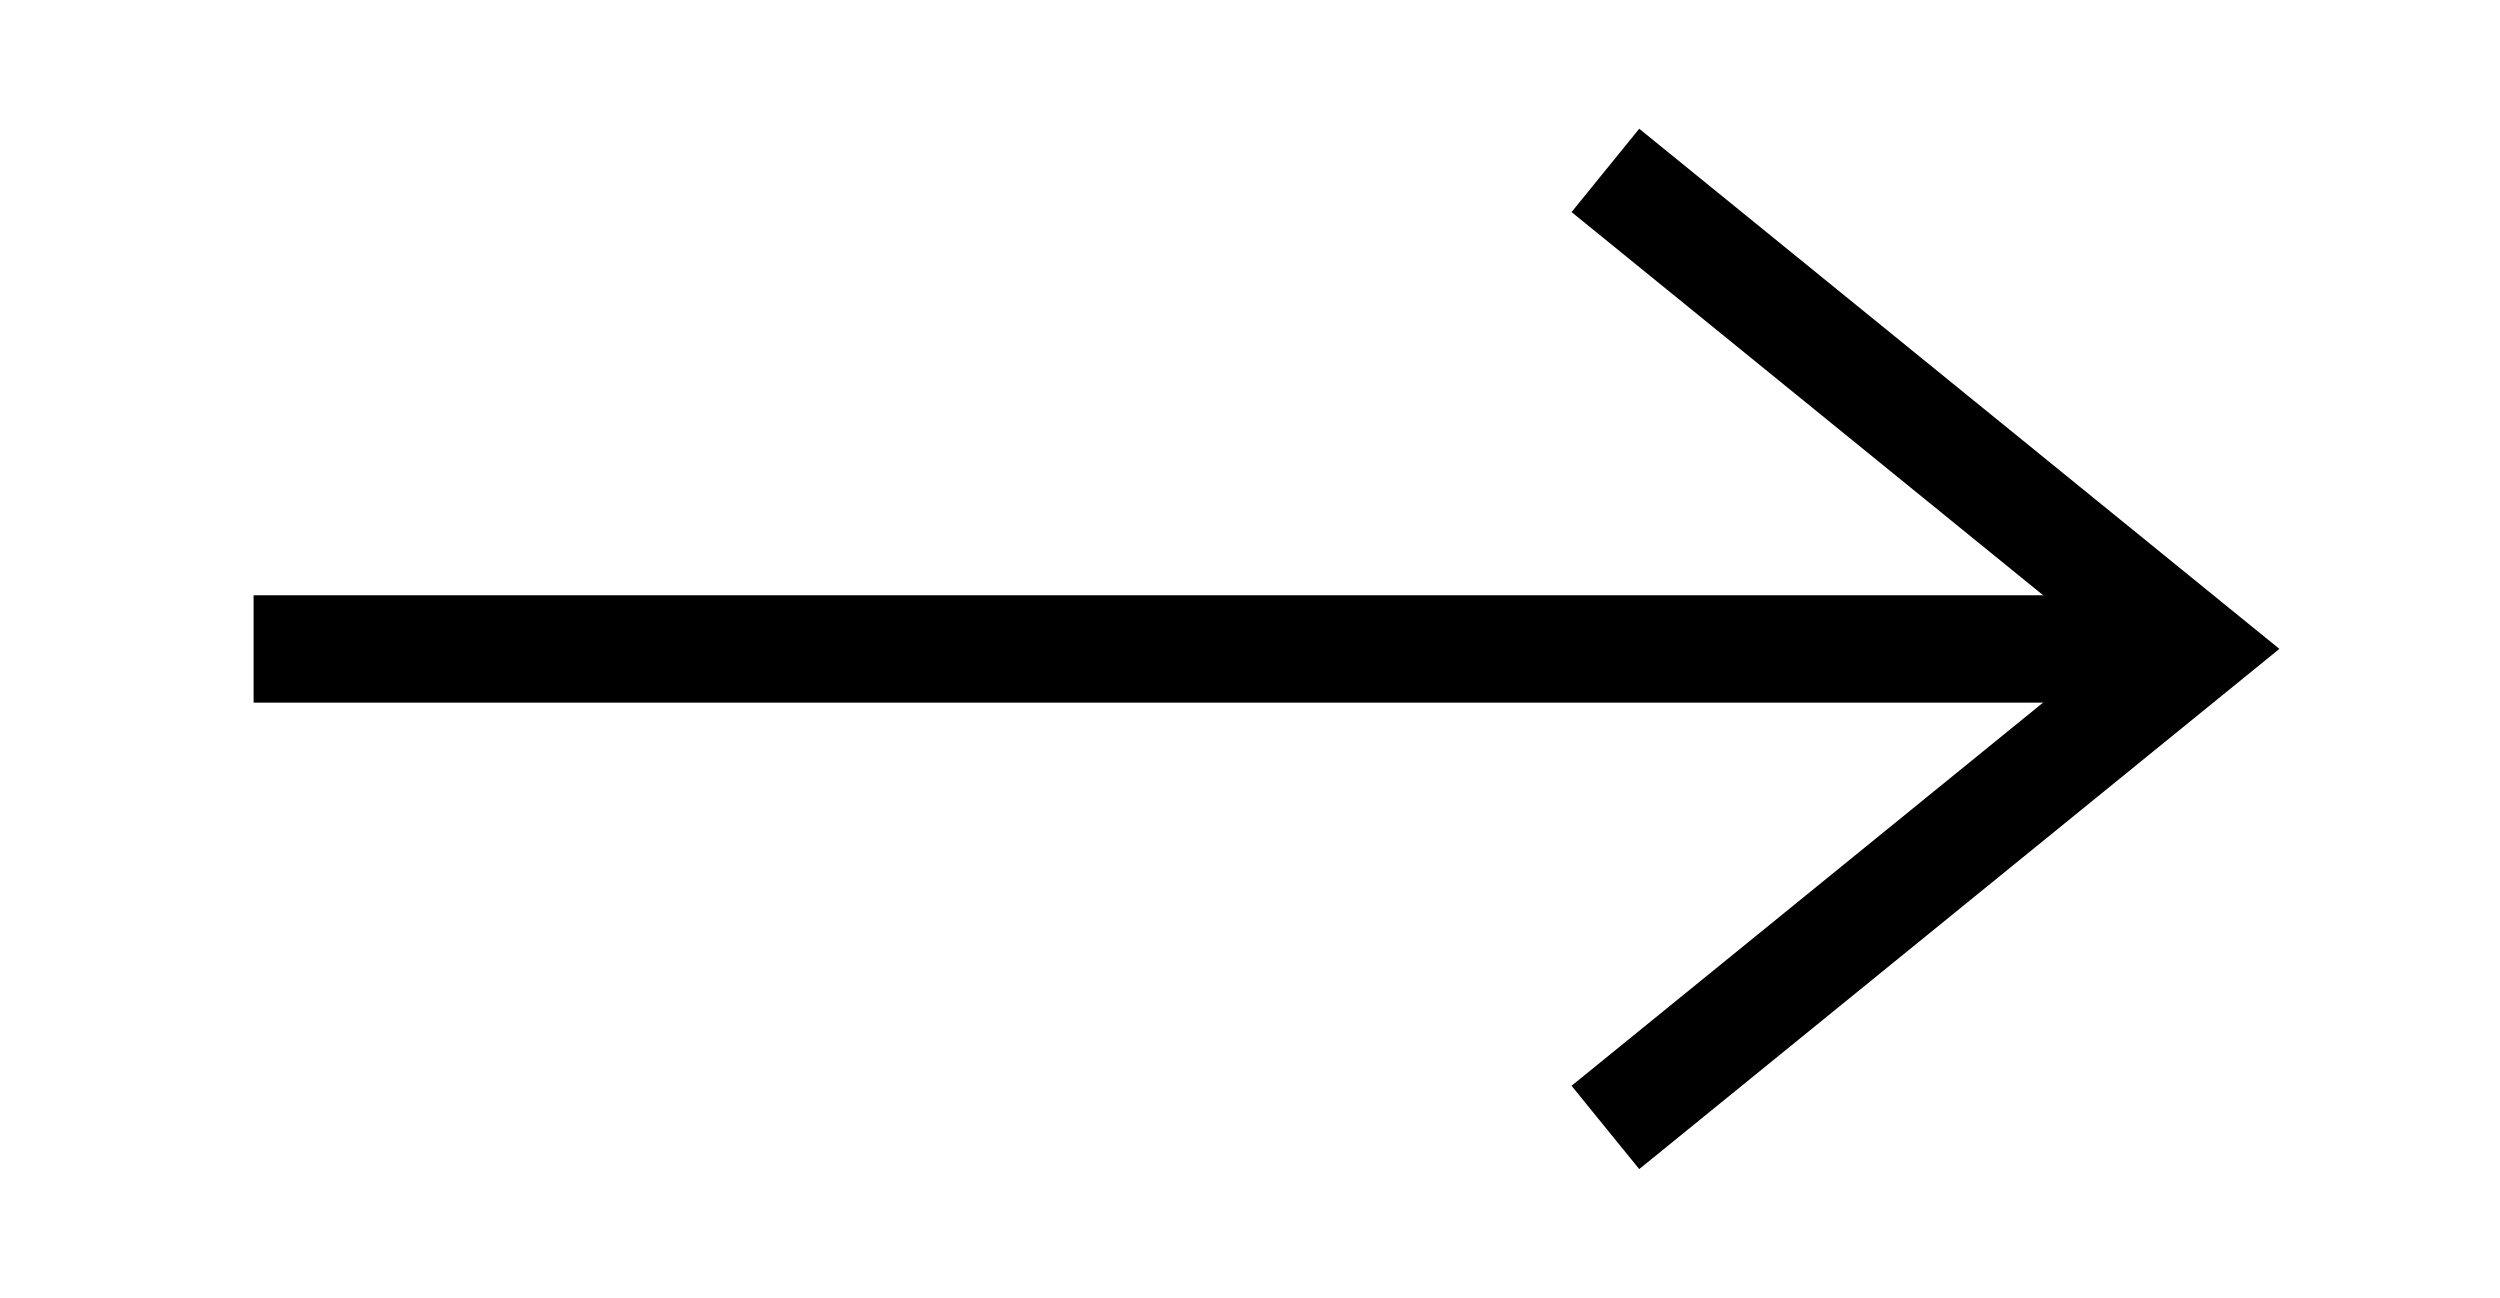
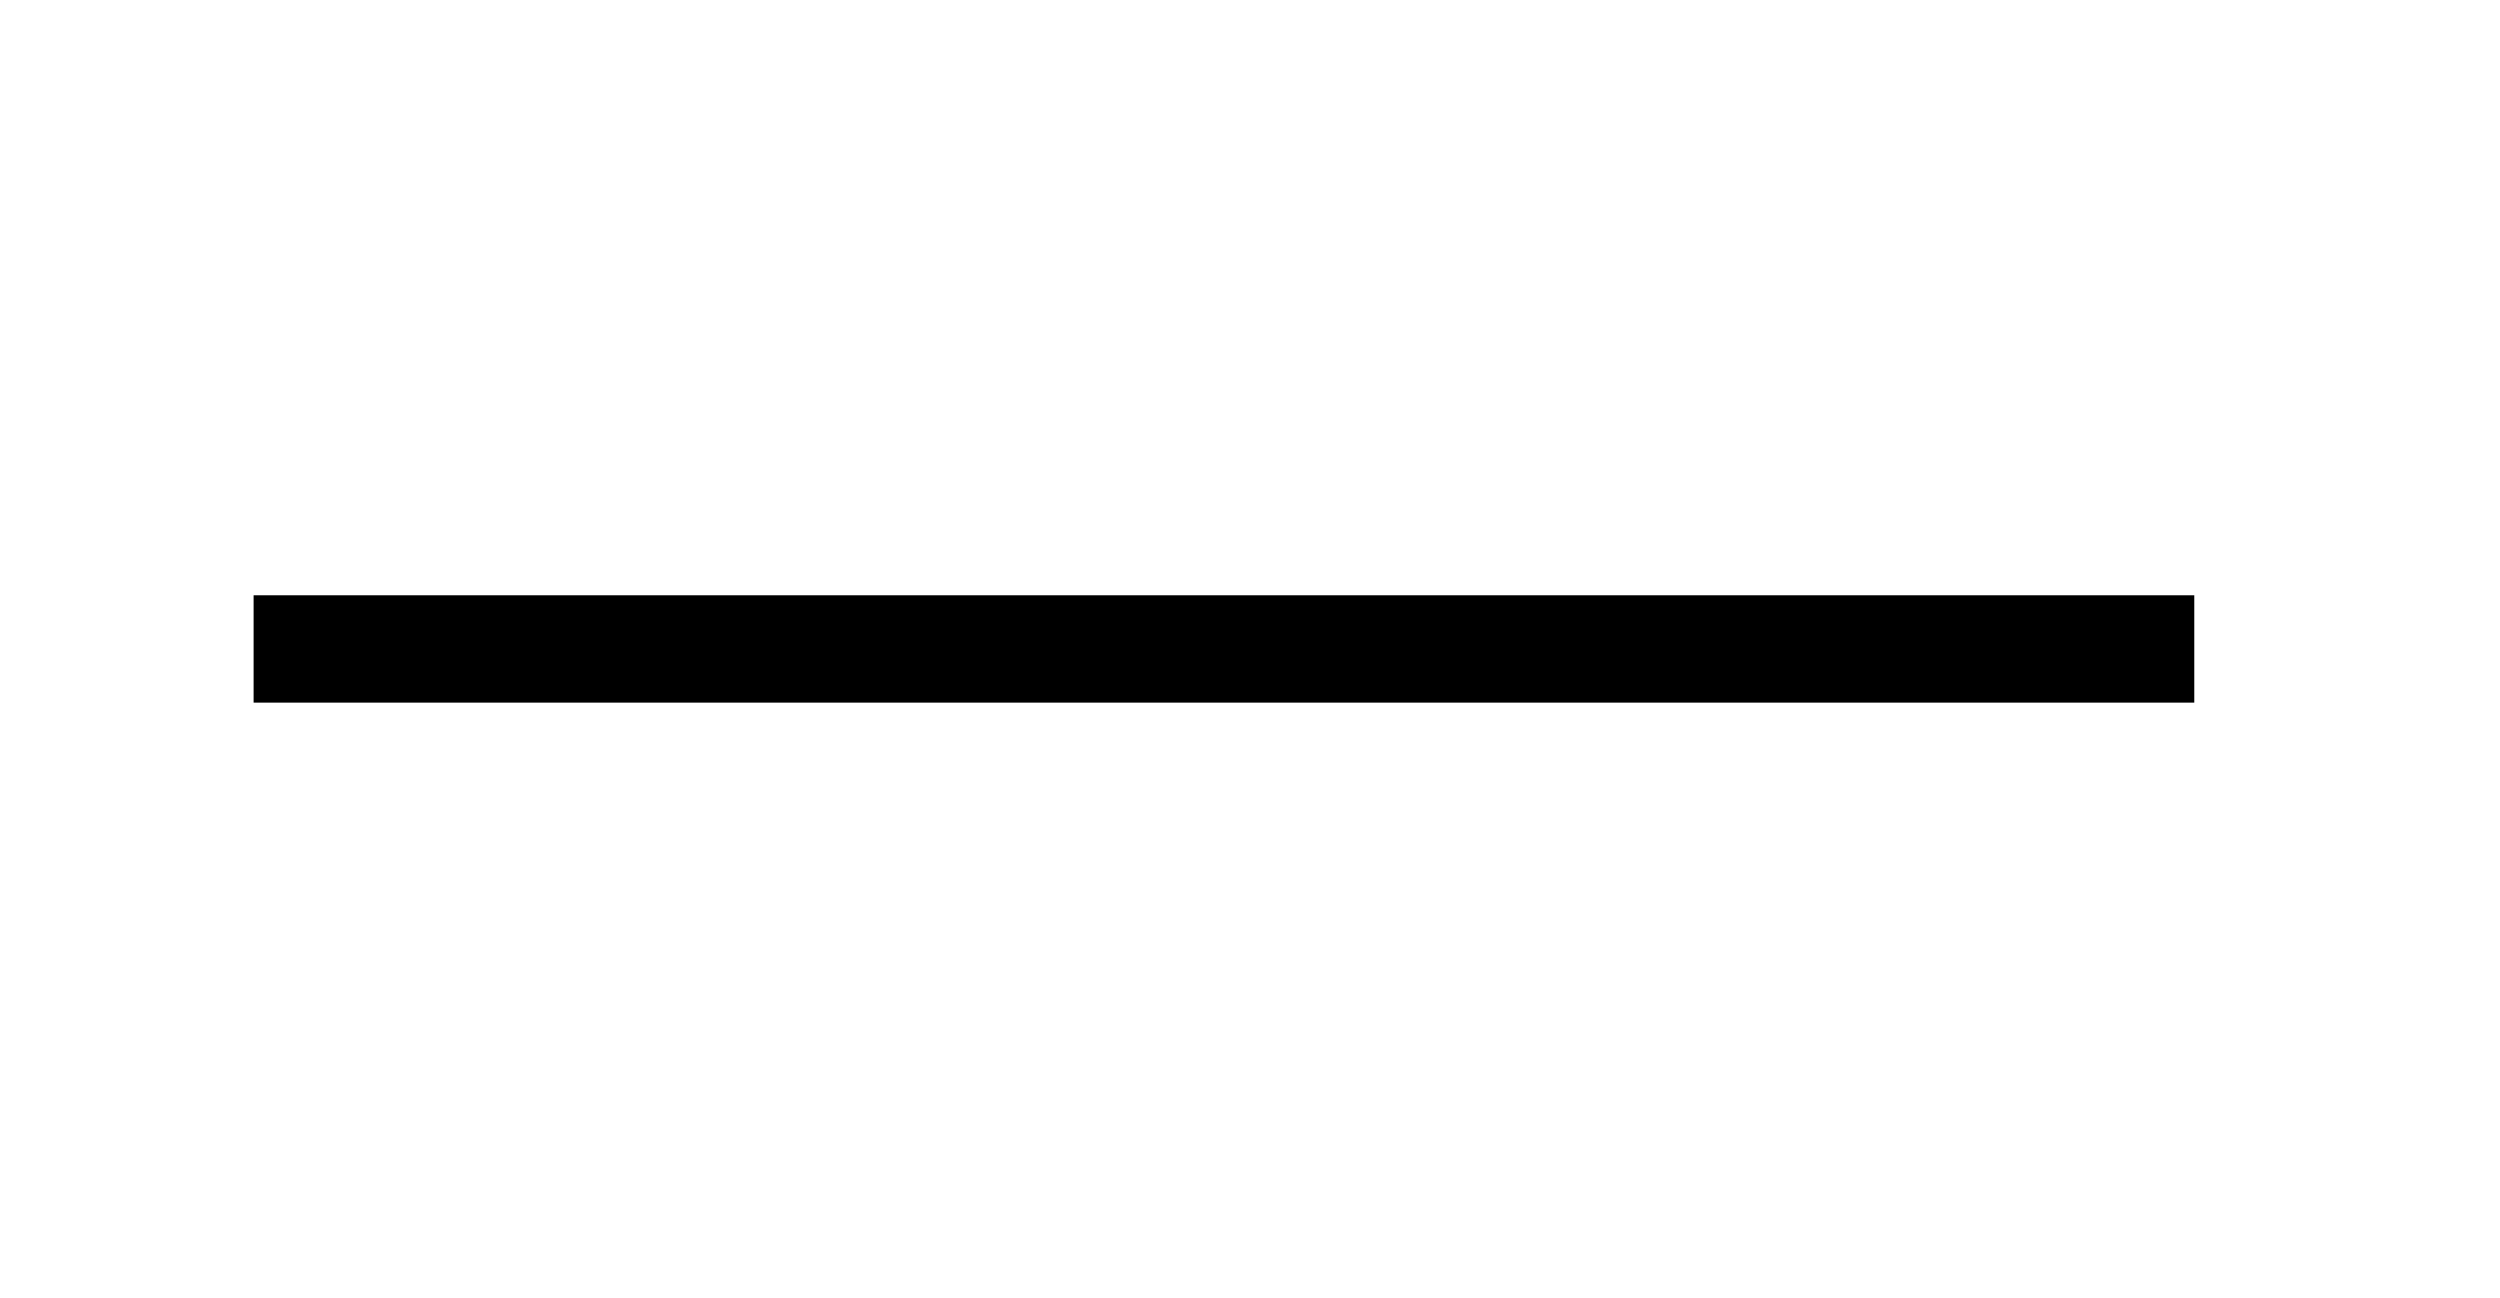
<svg xmlns="http://www.w3.org/2000/svg" width="46.579" height="24.182" viewBox="0 0 46.579 24.182">
  <defs>
    <clipPath id="clip-path">
      <rect id="Rechteck_18" data-name="Rechteck 18" width="46.579" height="24.182" fill="none" stroke="#000" stroke-width="2" />
    </clipPath>
  </defs>
  <g id="Gruppe_21" data-name="Gruppe 21" clip-path="url(#clip-path)">
    <line id="Linie_4" data-name="Linie 4" x2="36.158" transform="translate(4.725 12.091)" fill="none" stroke="#000" stroke-miterlimit="10" stroke-width="2" />
-     <path id="Pfad_33" data-name="Pfad 33" d="M0,0,10.972,8.915,0,17.831" transform="translate(29.911 3.175)" fill="none" stroke="#000" stroke-miterlimit="10" stroke-width="2" />
  </g>
</svg>